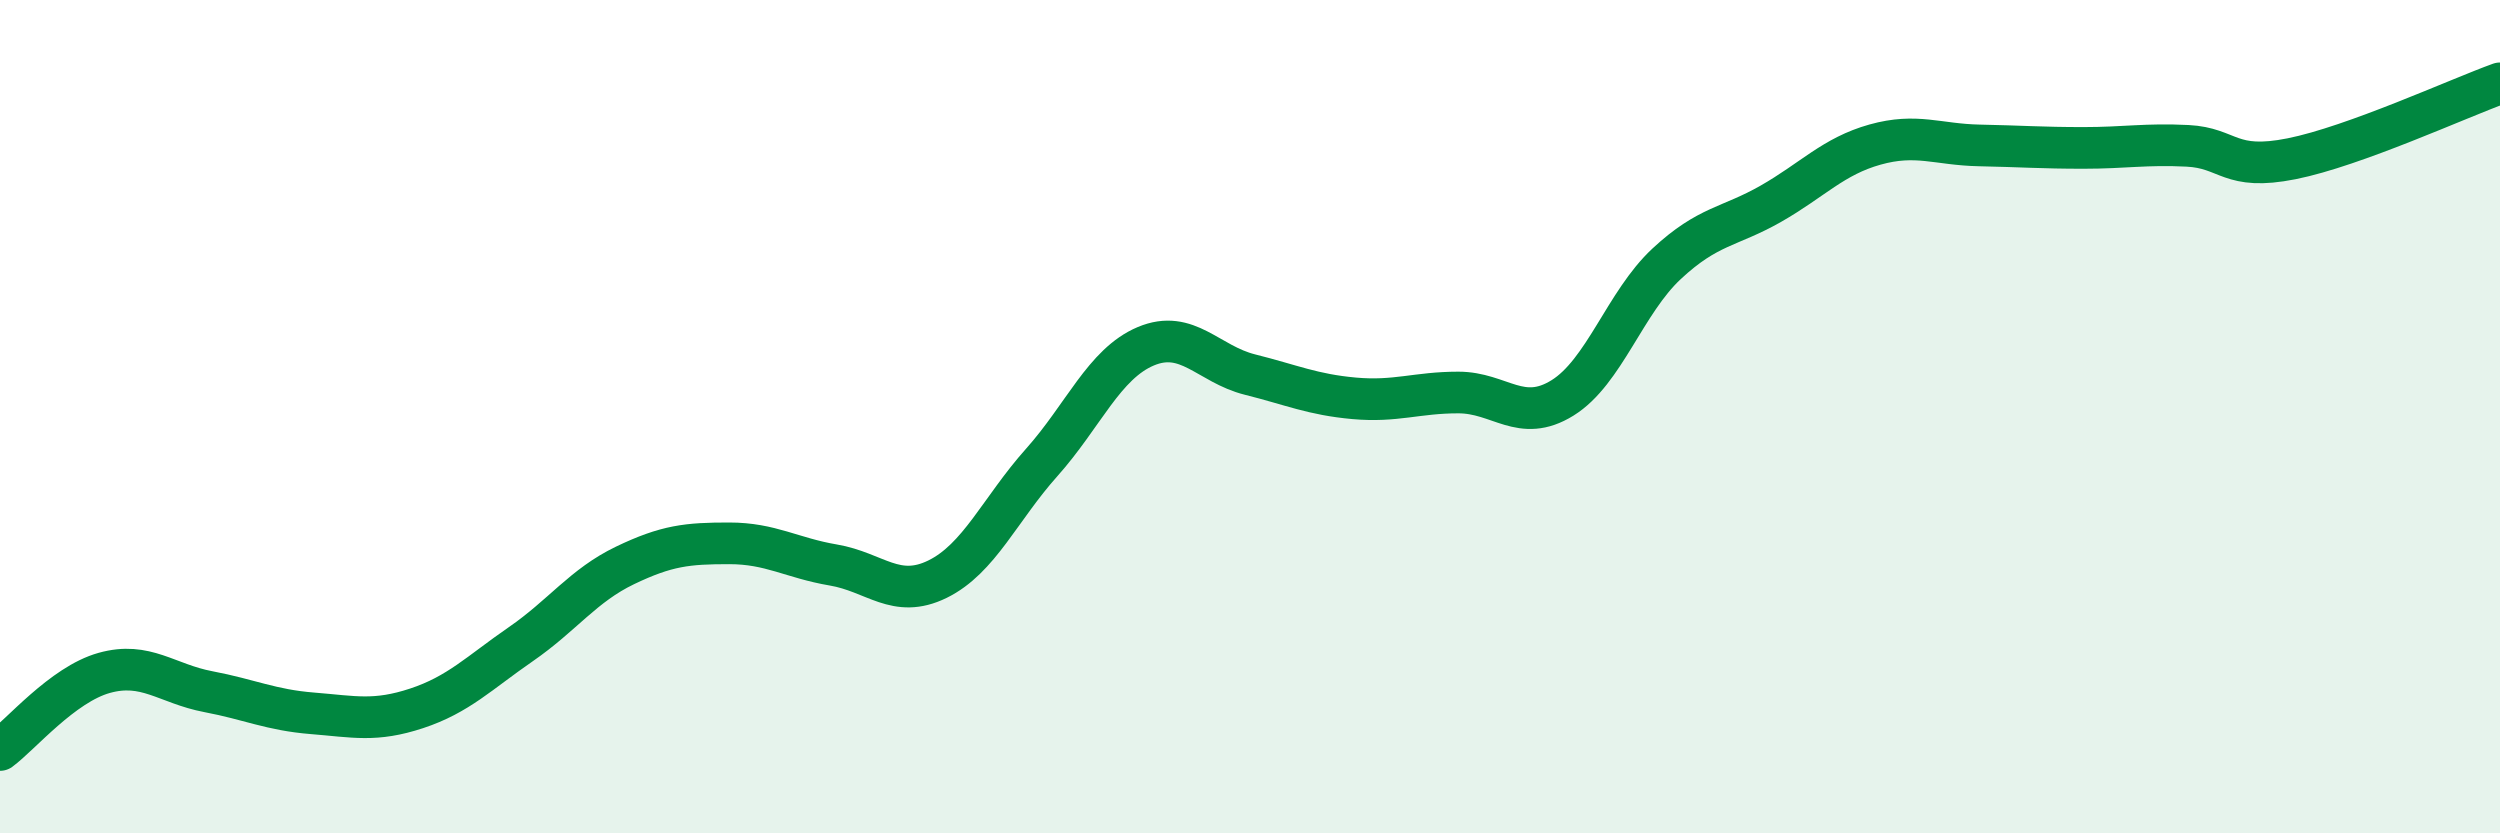
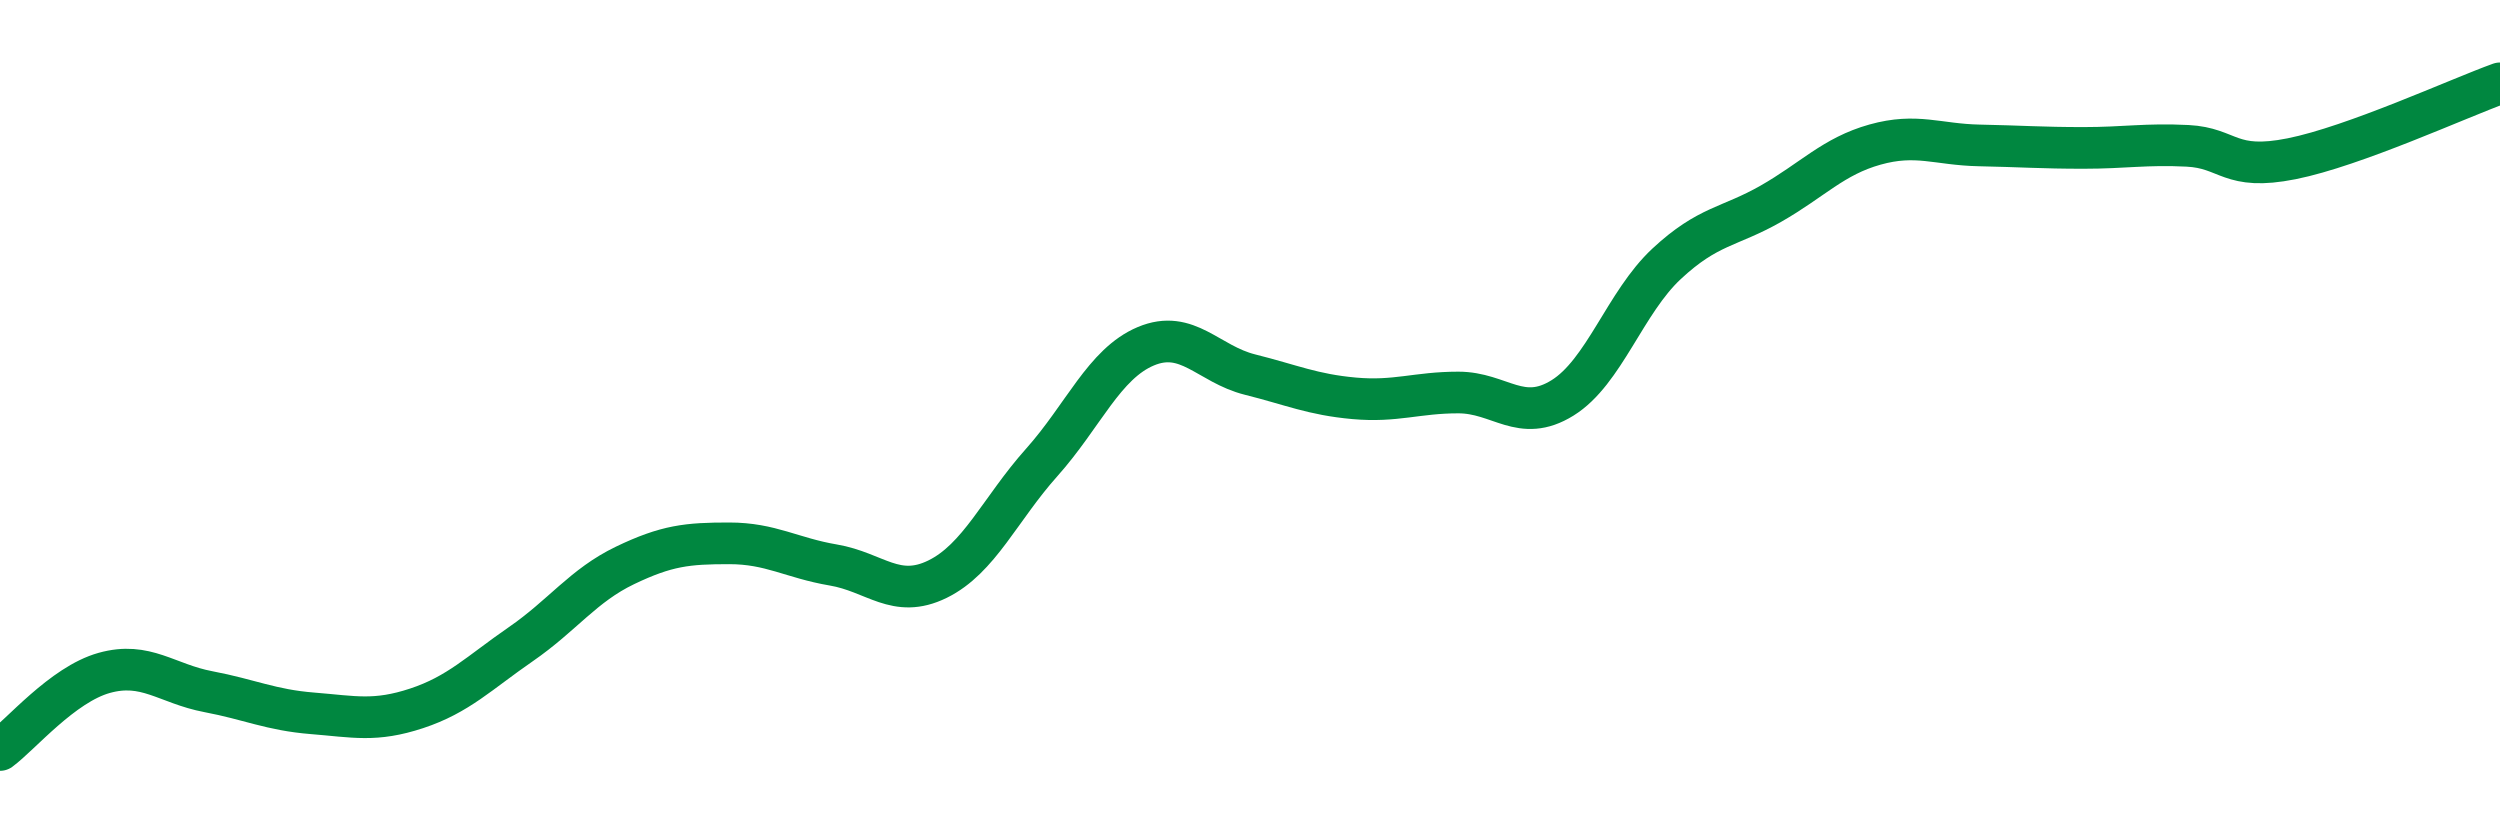
<svg xmlns="http://www.w3.org/2000/svg" width="60" height="20" viewBox="0 0 60 20">
-   <path d="M 0,18 C 0.5,17.63 1.5,16.43 2.5,16.15 C 3.5,15.87 4,16.41 5,16.6 C 6,16.79 6.5,17.04 7.5,17.12 C 8.5,17.2 9,17.33 10,17 C 11,16.67 11.5,16.15 12.5,15.46 C 13.5,14.77 14,14.05 15,13.57 C 16,13.09 16.5,13.04 17.5,13.04 C 18.5,13.04 19,13.39 20,13.56 C 21,13.73 21.5,14.39 22.5,13.9 C 23.5,13.41 24,12.22 25,11.1 C 26,9.98 26.5,8.73 27.5,8.31 C 28.5,7.89 29,8.74 30,8.99 C 31,9.24 31.5,9.47 32.5,9.56 C 33.5,9.65 34,9.42 35,9.42 C 36,9.42 36.5,10.17 37.5,9.55 C 38.5,8.93 39,7.26 40,6.33 C 41,5.4 41.5,5.46 42.5,4.89 C 43.5,4.32 44,3.75 45,3.47 C 46,3.19 46.5,3.47 47.5,3.49 C 48.5,3.51 49,3.55 50,3.55 C 51,3.55 51.5,3.45 52.5,3.5 C 53.5,3.55 53.5,4.11 55,3.81 C 56.5,3.51 59,2.36 60,2L60 20L0 20Z" fill="#008740" opacity="0.1" stroke-linecap="round" stroke-linejoin="round" />
  <path d="M 0,18 C 0.5,17.63 1.5,16.43 2.5,16.15 C 3.5,15.87 4,16.41 5,16.6 C 6,16.79 6.5,17.04 7.5,17.12 C 8.5,17.2 9,17.33 10,17 C 11,16.67 11.5,16.15 12.5,15.46 C 13.5,14.77 14,14.05 15,13.57 C 16,13.09 16.5,13.04 17.5,13.04 C 18.5,13.04 19,13.39 20,13.56 C 21,13.73 21.5,14.39 22.5,13.9 C 23.5,13.41 24,12.22 25,11.1 C 26,9.98 26.5,8.73 27.5,8.31 C 28.5,7.89 29,8.74 30,8.99 C 31,9.24 31.5,9.47 32.5,9.56 C 33.5,9.65 34,9.42 35,9.42 C 36,9.42 36.5,10.17 37.5,9.55 C 38.5,8.93 39,7.26 40,6.33 C 41,5.4 41.5,5.46 42.5,4.89 C 43.5,4.32 44,3.75 45,3.47 C 46,3.19 46.5,3.47 47.5,3.49 C 48.5,3.51 49,3.55 50,3.55 C 51,3.55 51.5,3.45 52.5,3.5 C 53.5,3.55 53.5,4.11 55,3.81 C 56.5,3.51 59,2.36 60,2" stroke="#008740" stroke-width="1" fill="none" stroke-linecap="round" stroke-linejoin="round" />
</svg>